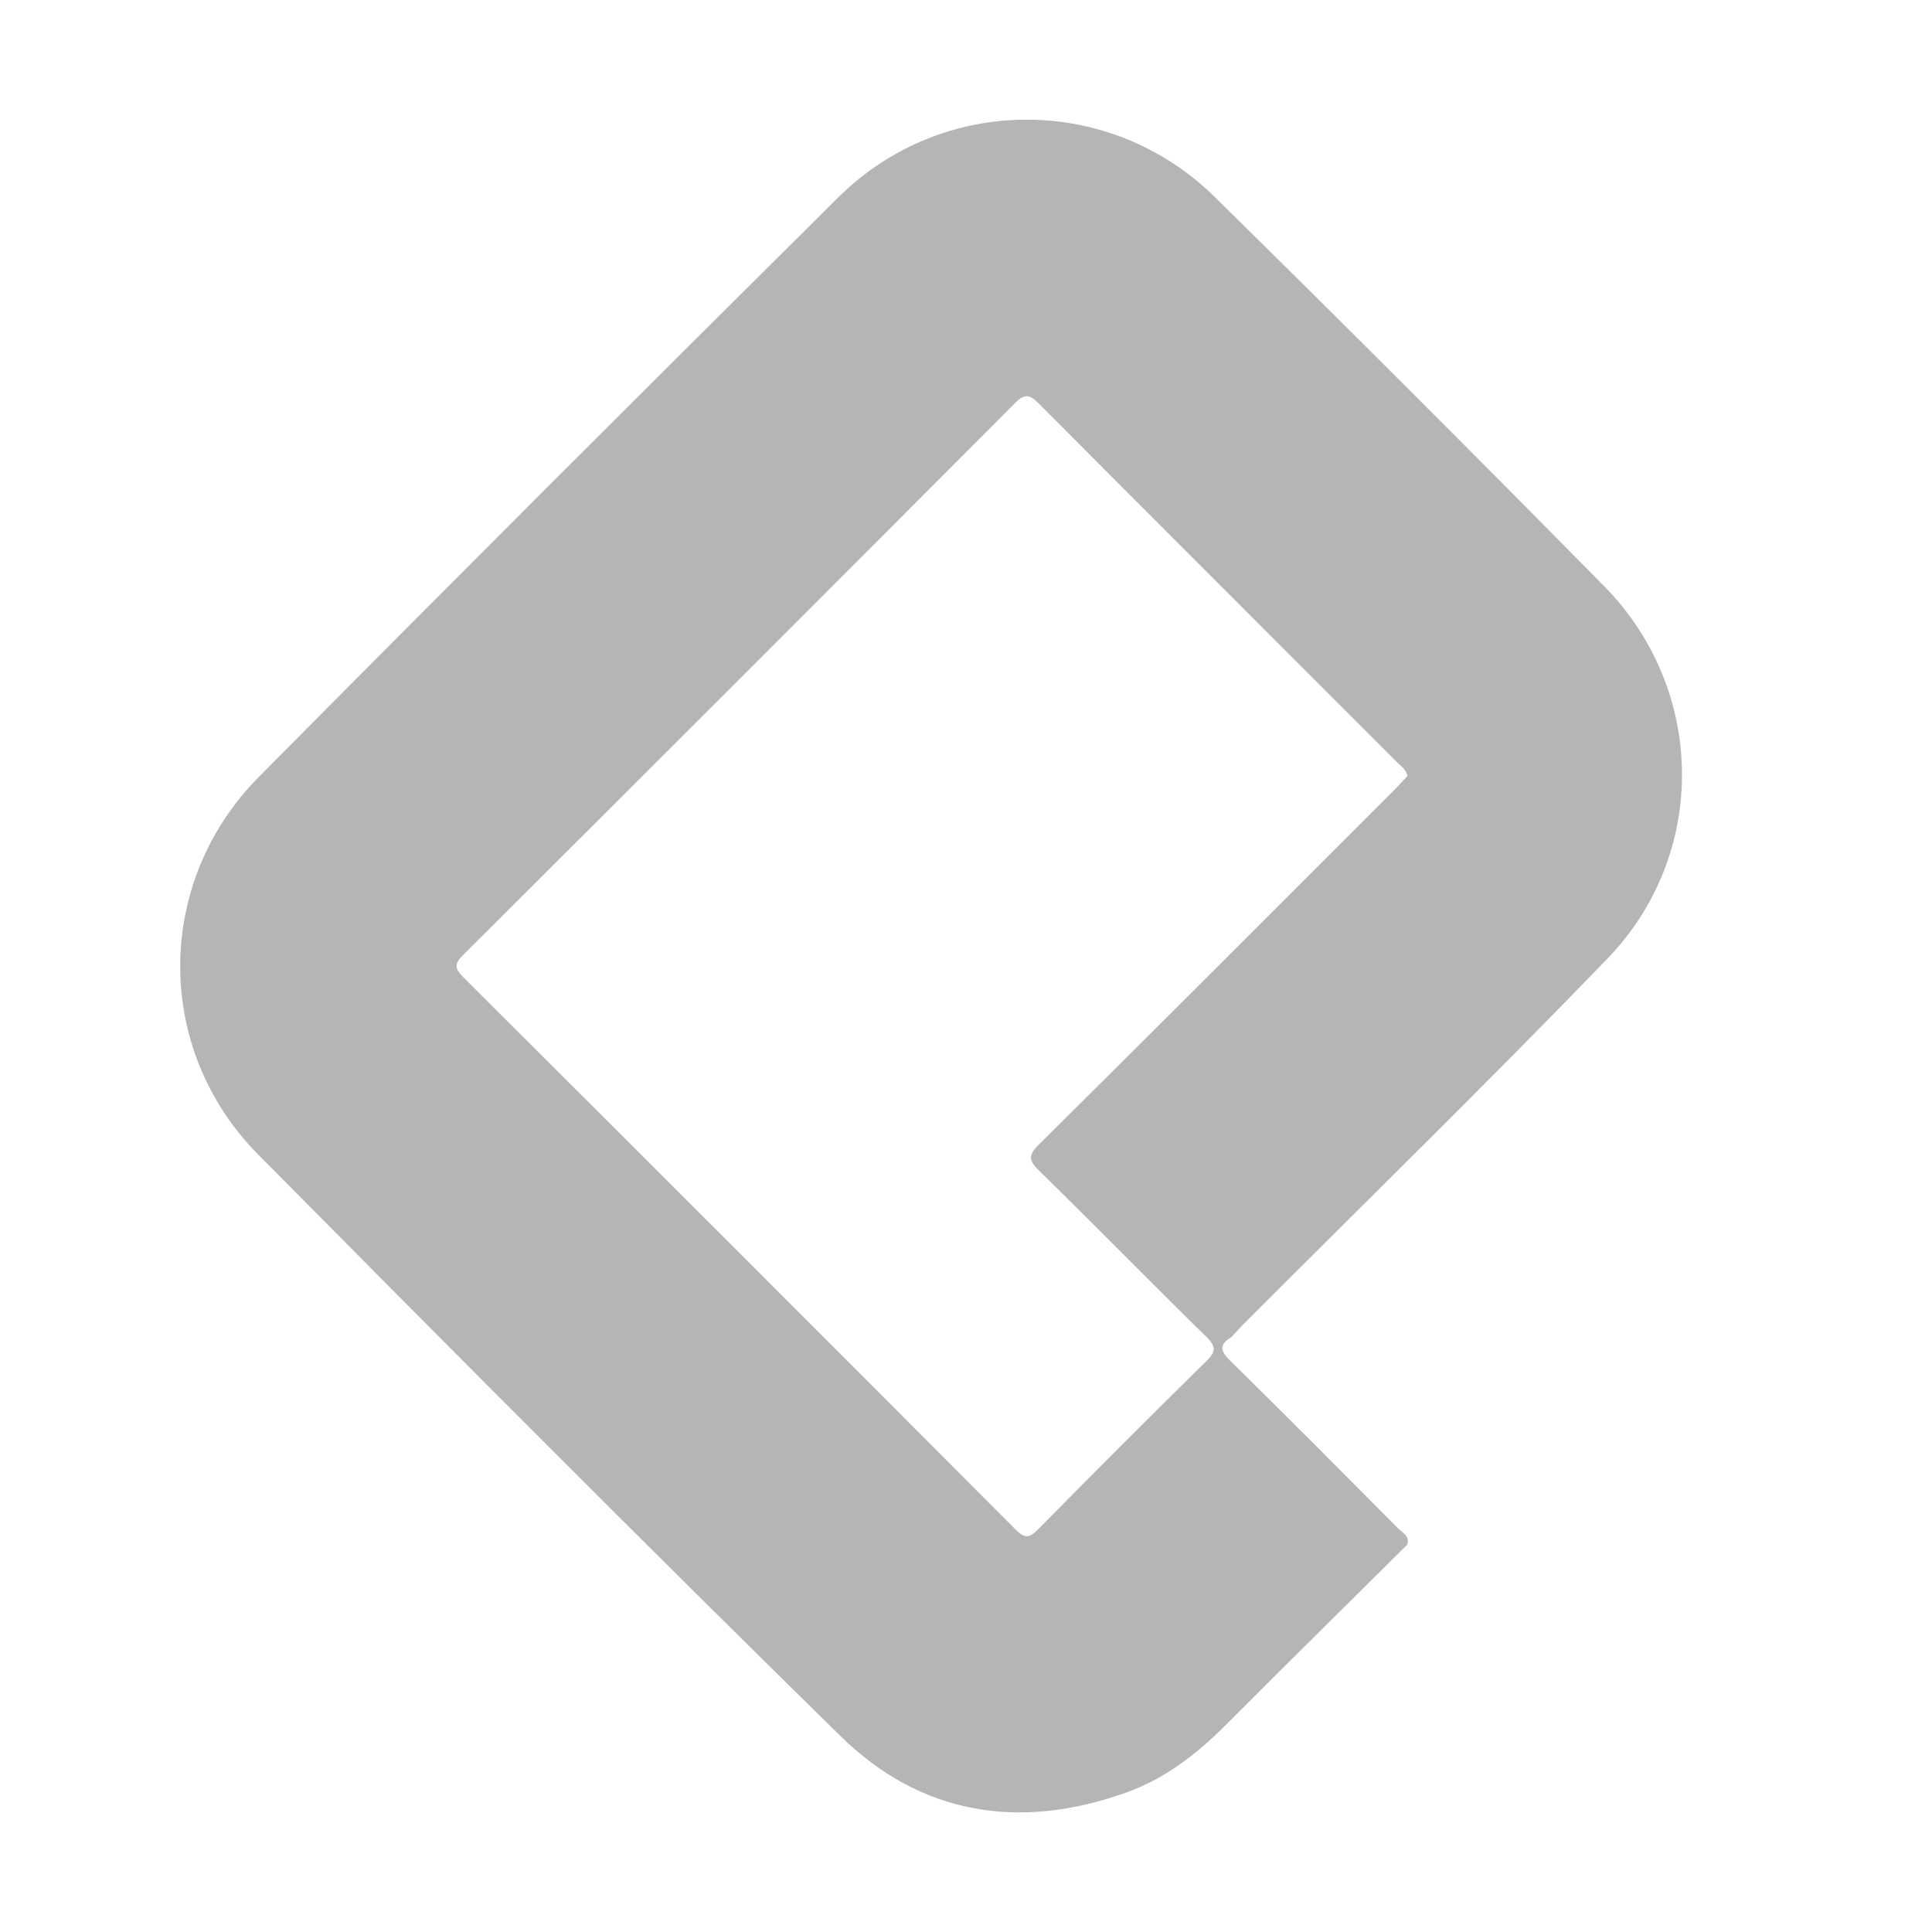
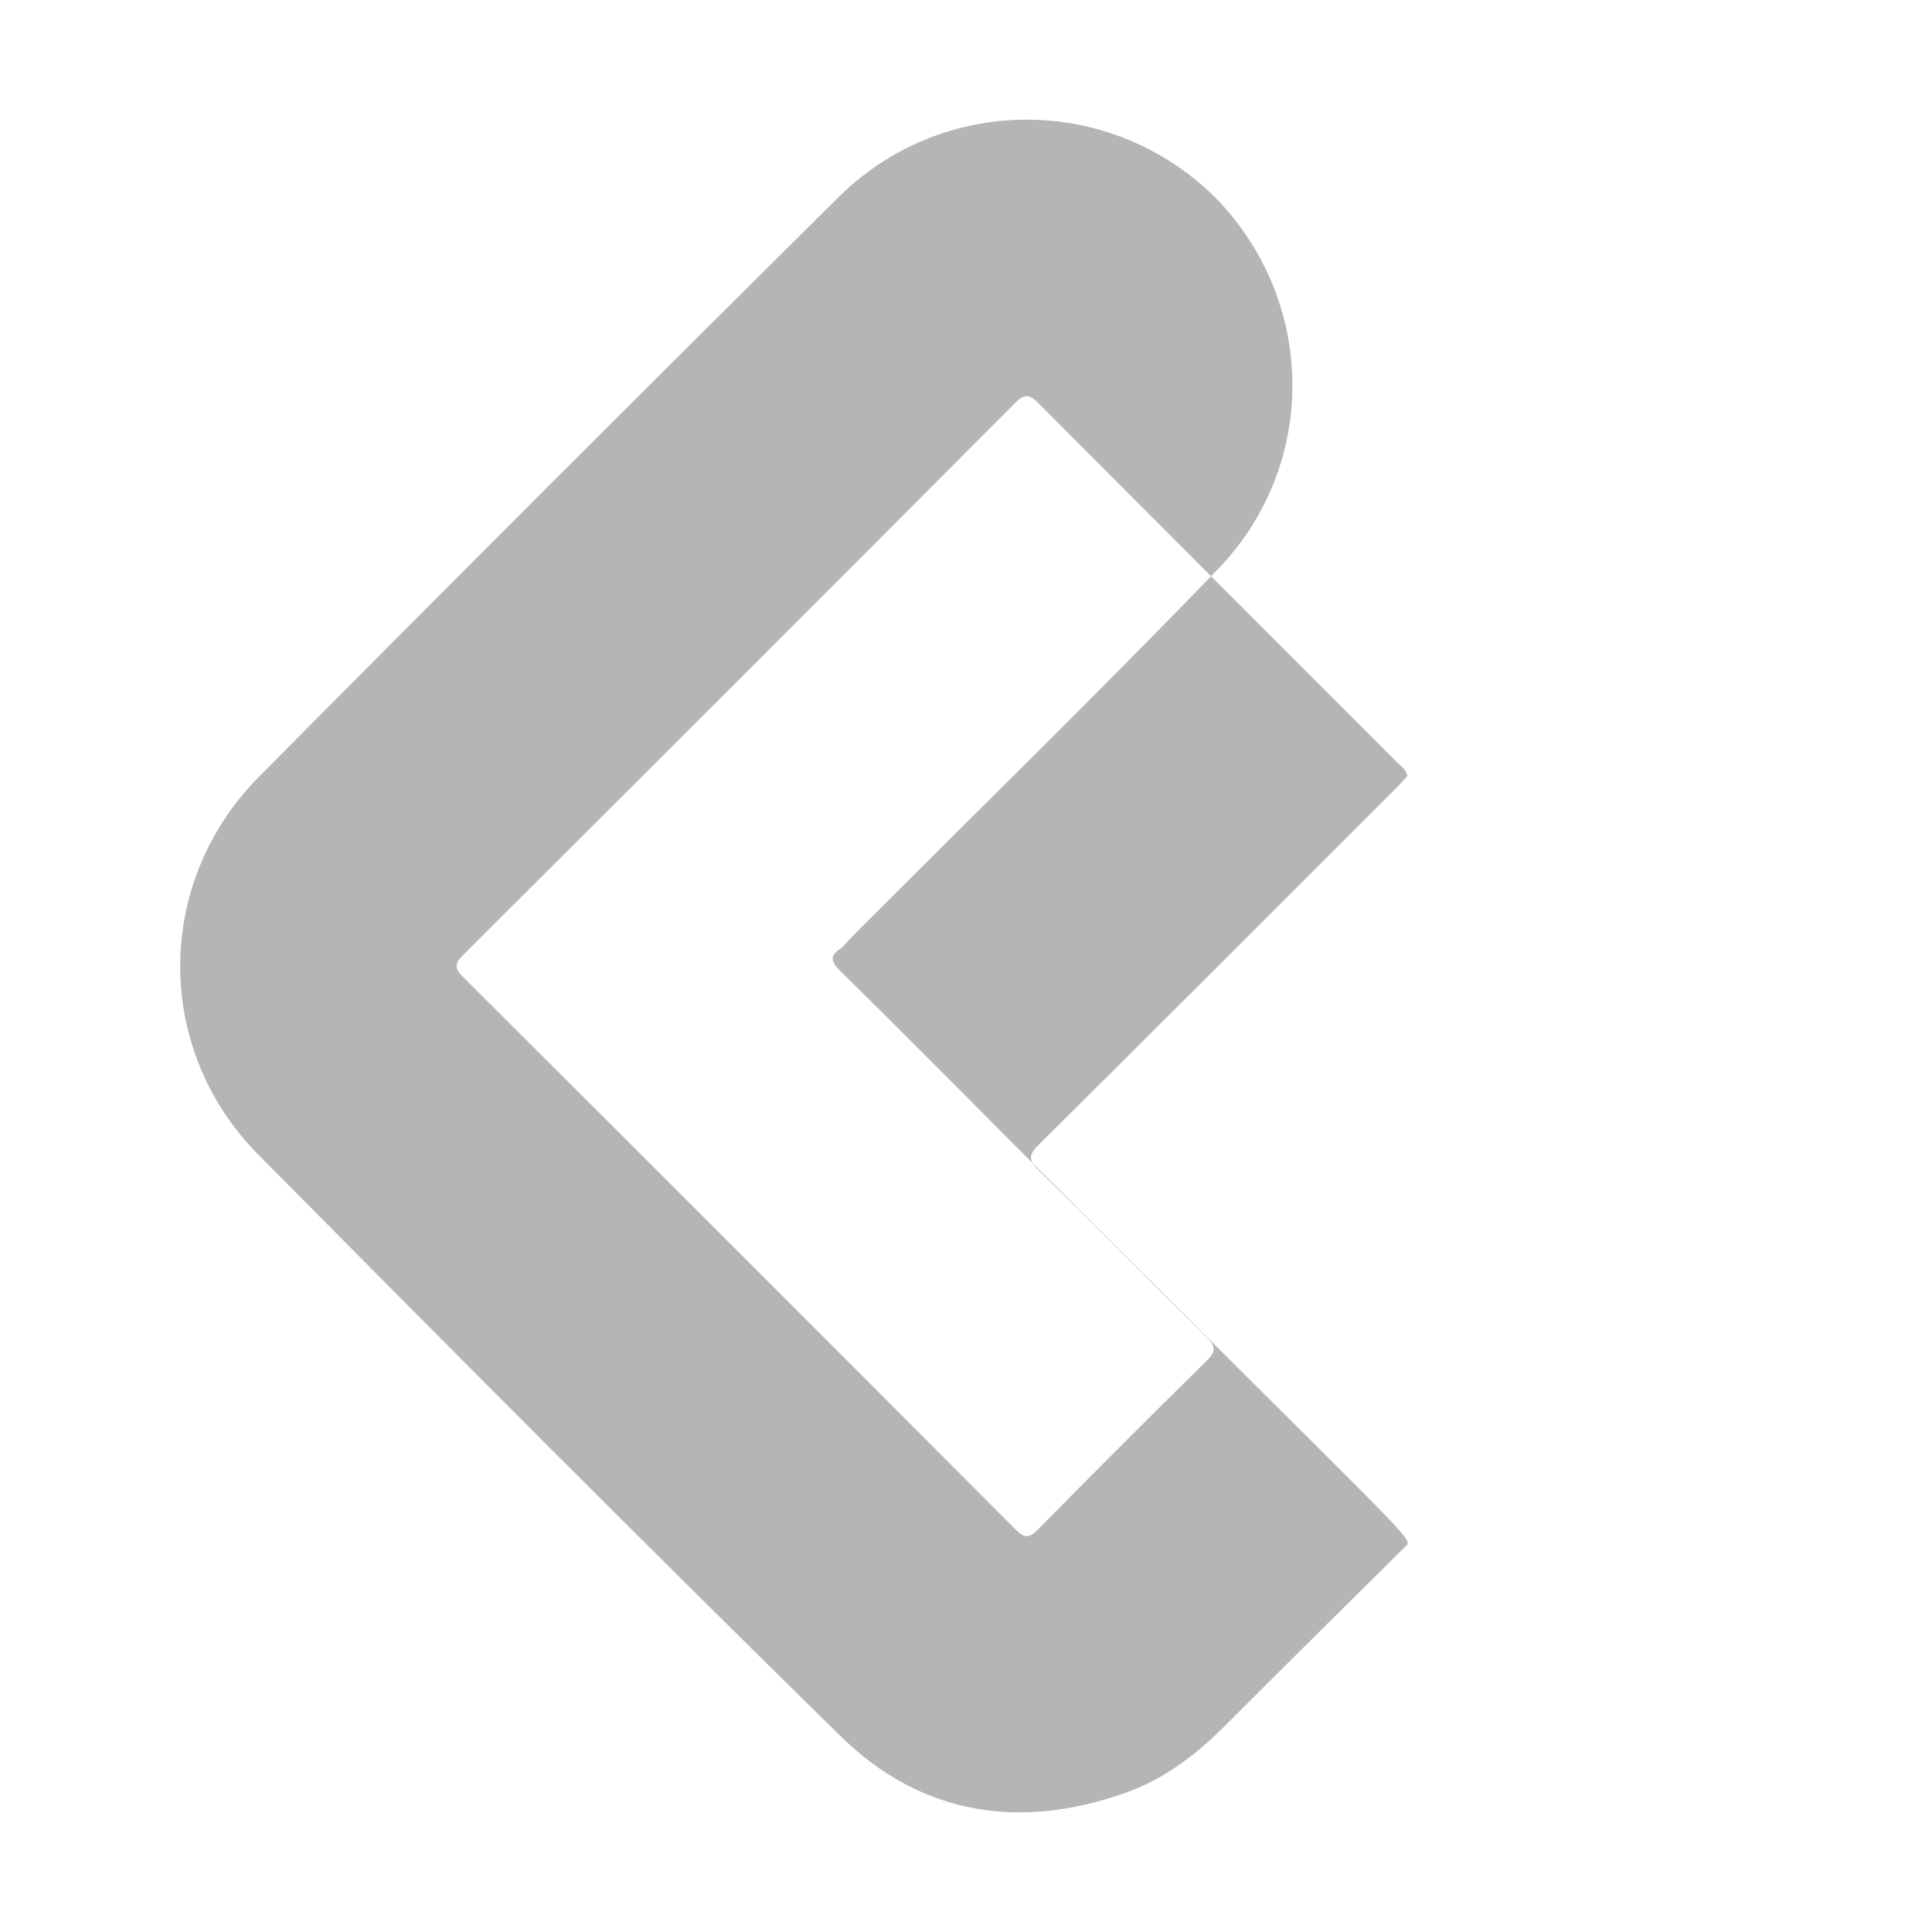
<svg xmlns="http://www.w3.org/2000/svg" version="1.1" id="Layer_1" x="0px" y="0px" viewBox="0 0 200 200" style="enable-background:new 0 0 200 200;" xml:space="preserve">
  <style type="text/css">
	.st0{fill:#B5B5B5;}
</style>
-   <path class="st0" d="M145.68,159.9c-6.28,6.24-12.59,12.45-18.84,18.72c-3,3.01-6.31,5.55-10.33,6.97  c-10.98,3.9-21.17,2.3-29.51-5.88c-20.27-19.89-40.3-40.02-60.28-60.2c-10.79-10.89-10.74-28.18,0.07-39.08  C46.7,60.34,66.7,40.35,86.78,20.43c10.79-10.7,28.1-10.73,38.96-0.05c13.55,13.33,26.99,26.77,40.33,40.31  c10.55,10.71,10.8,27.7,0.33,38.55c-12.34,12.78-25.06,25.2-37.61,37.77c-0.46,0.46-0.88,0.95-1.32,1.42  c-1.24,0.72-1.21,1.36-0.16,2.39c5.84,5.74,11.62,11.56,17.39,17.37C145.15,158.66,145.98,158.98,145.68,159.9 M145.7,80.33  c-0.15-0.72-0.7-1.03-1.1-1.44c-12.35-12.37-24.72-24.71-37.05-37.1c-0.93-0.93-1.44-1.11-2.47-0.07  c-19,19.08-38.05,38.12-57.12,57.12c-0.97,0.96-0.89,1.43,0.03,2.35c19.07,19.01,38.11,38.05,57.12,57.12  c0.93,0.93,1.41,0.97,2.35,0.01c5.76-5.85,11.56-11.65,17.41-17.41c0.96-0.94,1.08-1.47,0.05-2.48  c-5.82-5.71-11.52-11.53-17.34-17.23c-1.07-1.05-1.19-1.58-0.04-2.71c12.37-12.26,24.67-24.6,36.99-36.91  C144.94,81.15,145.33,80.72,145.7,80.33" />
+   <path class="st0" d="M145.68,159.9c-6.28,6.24-12.59,12.45-18.84,18.72c-3,3.01-6.31,5.55-10.33,6.97  c-10.98,3.9-21.17,2.3-29.51-5.88c-20.27-19.89-40.3-40.02-60.28-60.2c-10.79-10.89-10.74-28.18,0.07-39.08  C46.7,60.34,66.7,40.35,86.78,20.43c10.79-10.7,28.1-10.73,38.96-0.05c10.55,10.71,10.8,27.7,0.33,38.55c-12.34,12.78-25.06,25.2-37.61,37.77c-0.46,0.46-0.88,0.95-1.32,1.42  c-1.24,0.72-1.21,1.36-0.16,2.39c5.84,5.74,11.62,11.56,17.39,17.37C145.15,158.66,145.98,158.98,145.68,159.9 M145.7,80.33  c-0.15-0.72-0.7-1.03-1.1-1.44c-12.35-12.37-24.72-24.71-37.05-37.1c-0.93-0.93-1.44-1.11-2.47-0.07  c-19,19.08-38.05,38.12-57.12,57.12c-0.97,0.96-0.89,1.43,0.03,2.35c19.07,19.01,38.11,38.05,57.12,57.12  c0.93,0.93,1.41,0.97,2.35,0.01c5.76-5.85,11.56-11.65,17.41-17.41c0.96-0.94,1.08-1.47,0.05-2.48  c-5.82-5.71-11.52-11.53-17.34-17.23c-1.07-1.05-1.19-1.58-0.04-2.71c12.37-12.26,24.67-24.6,36.99-36.91  C144.94,81.15,145.33,80.72,145.7,80.33" />
</svg>